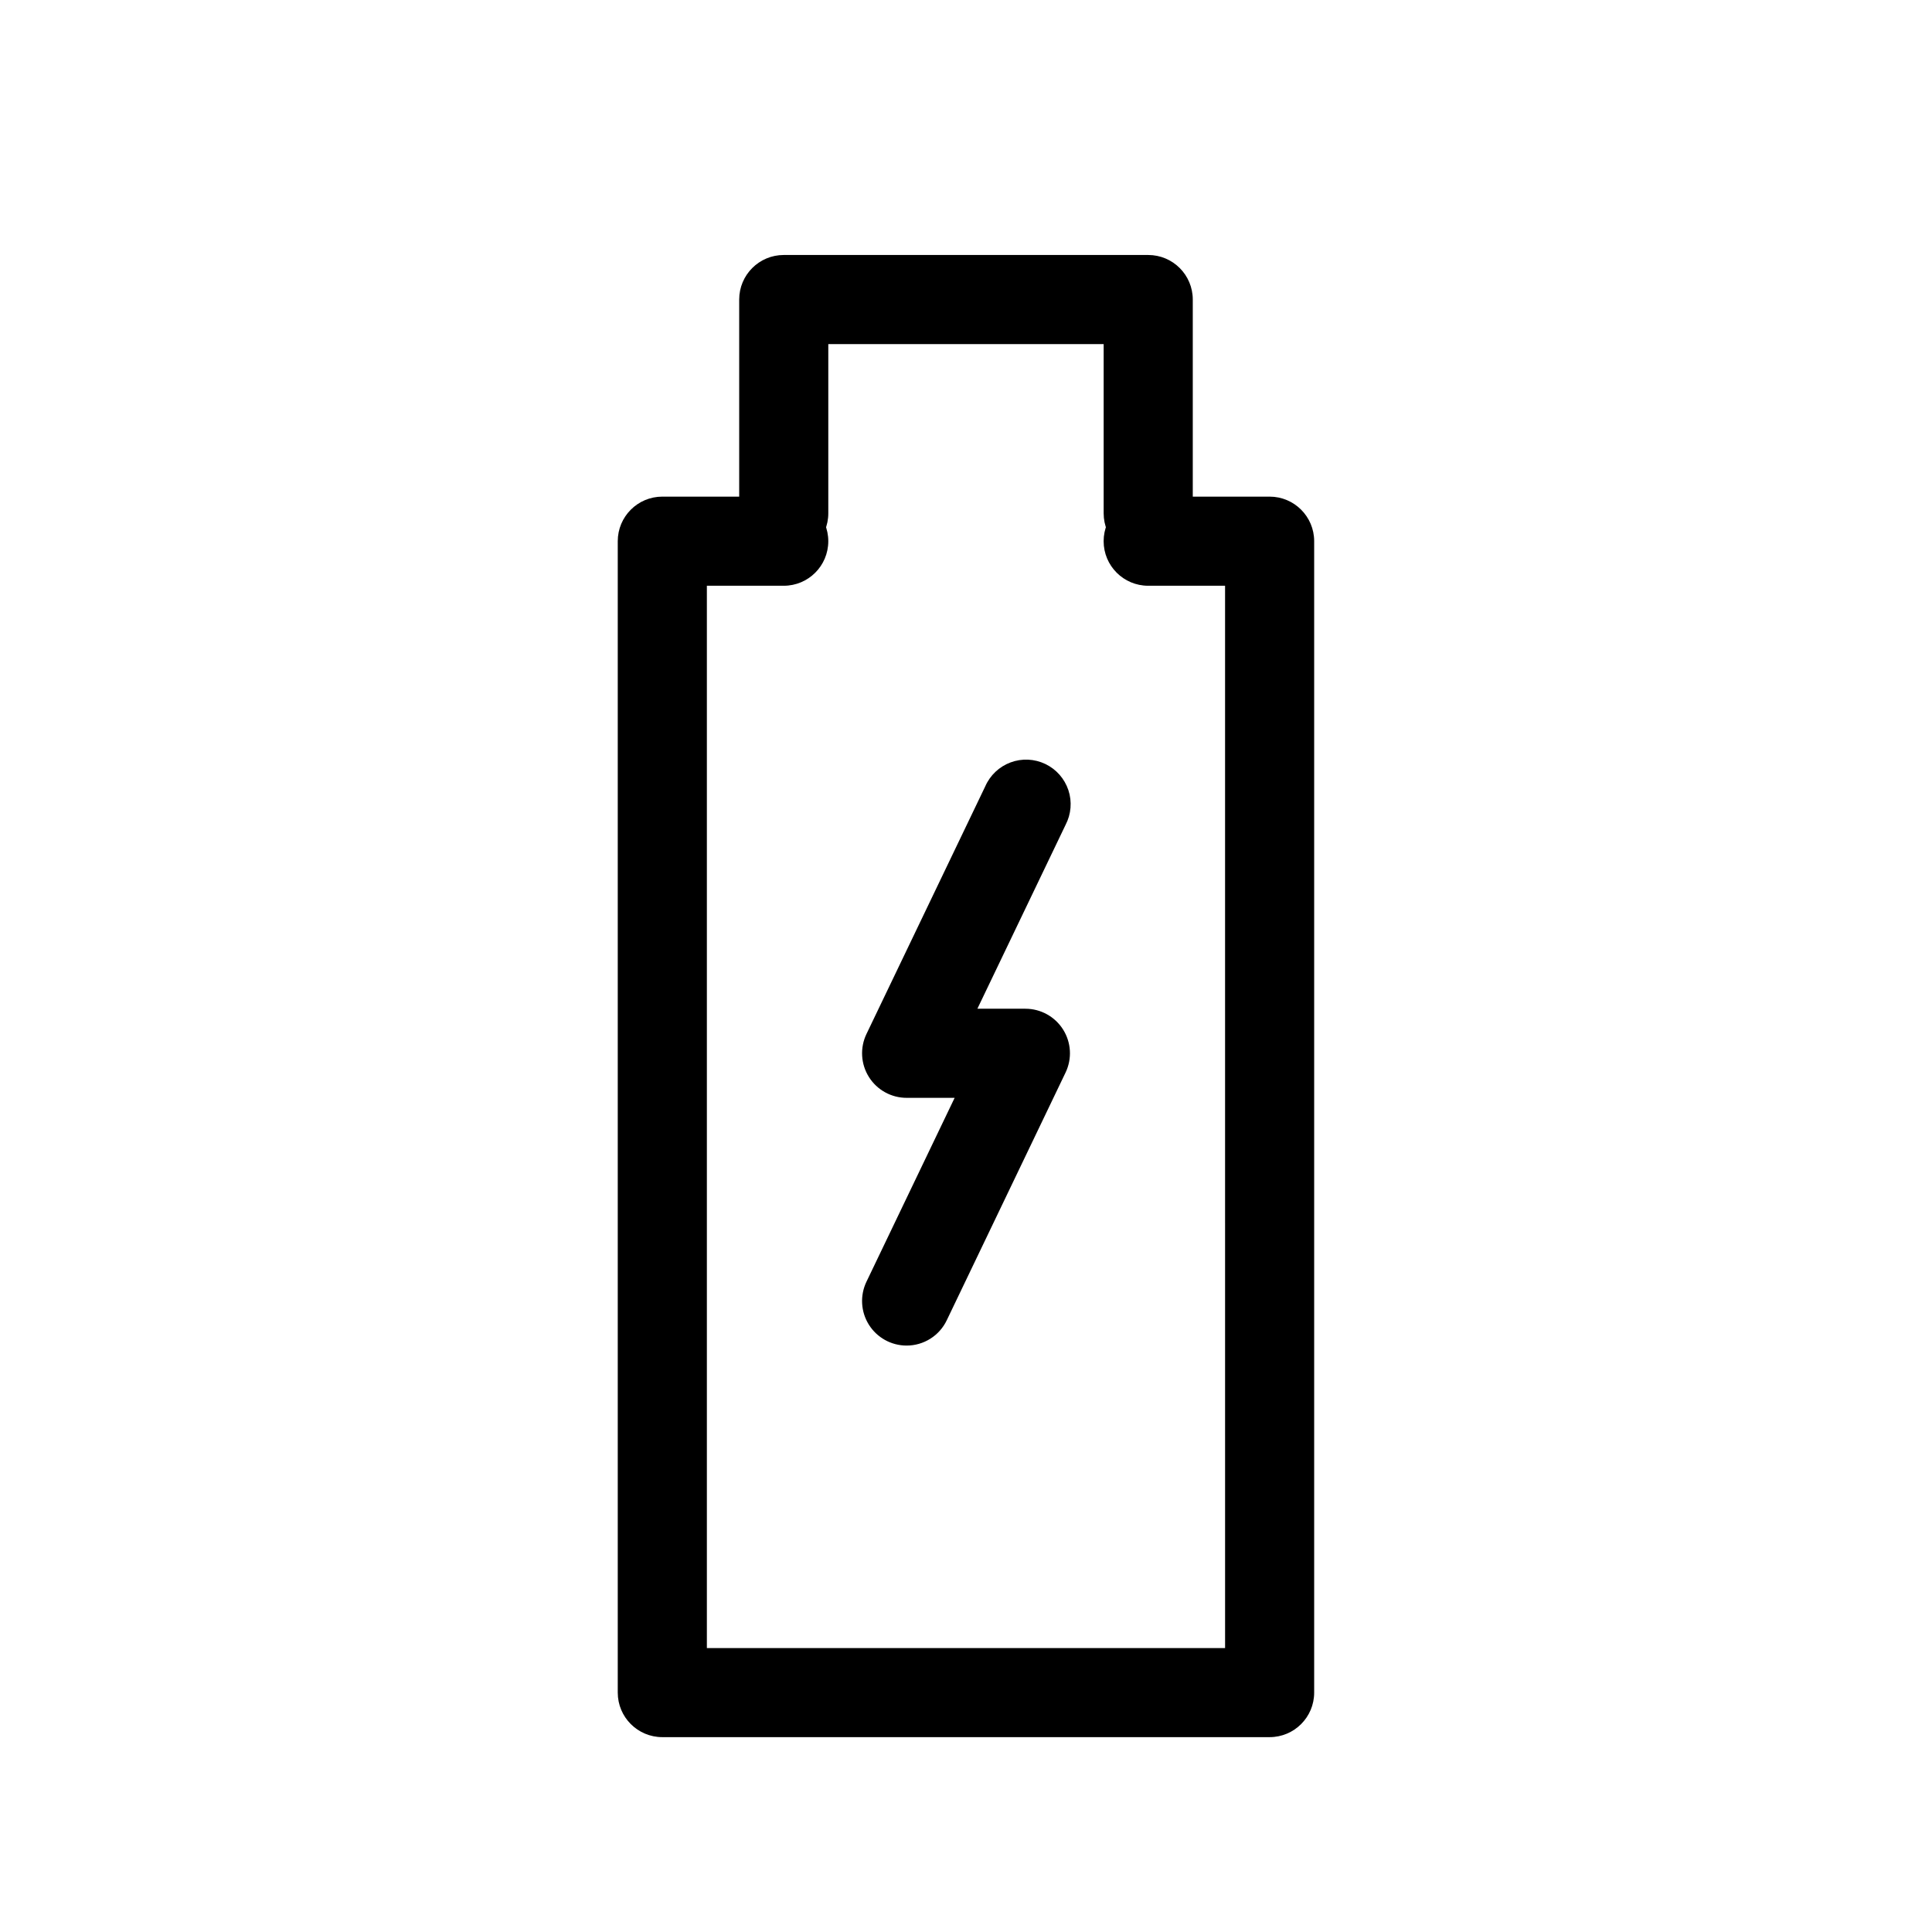
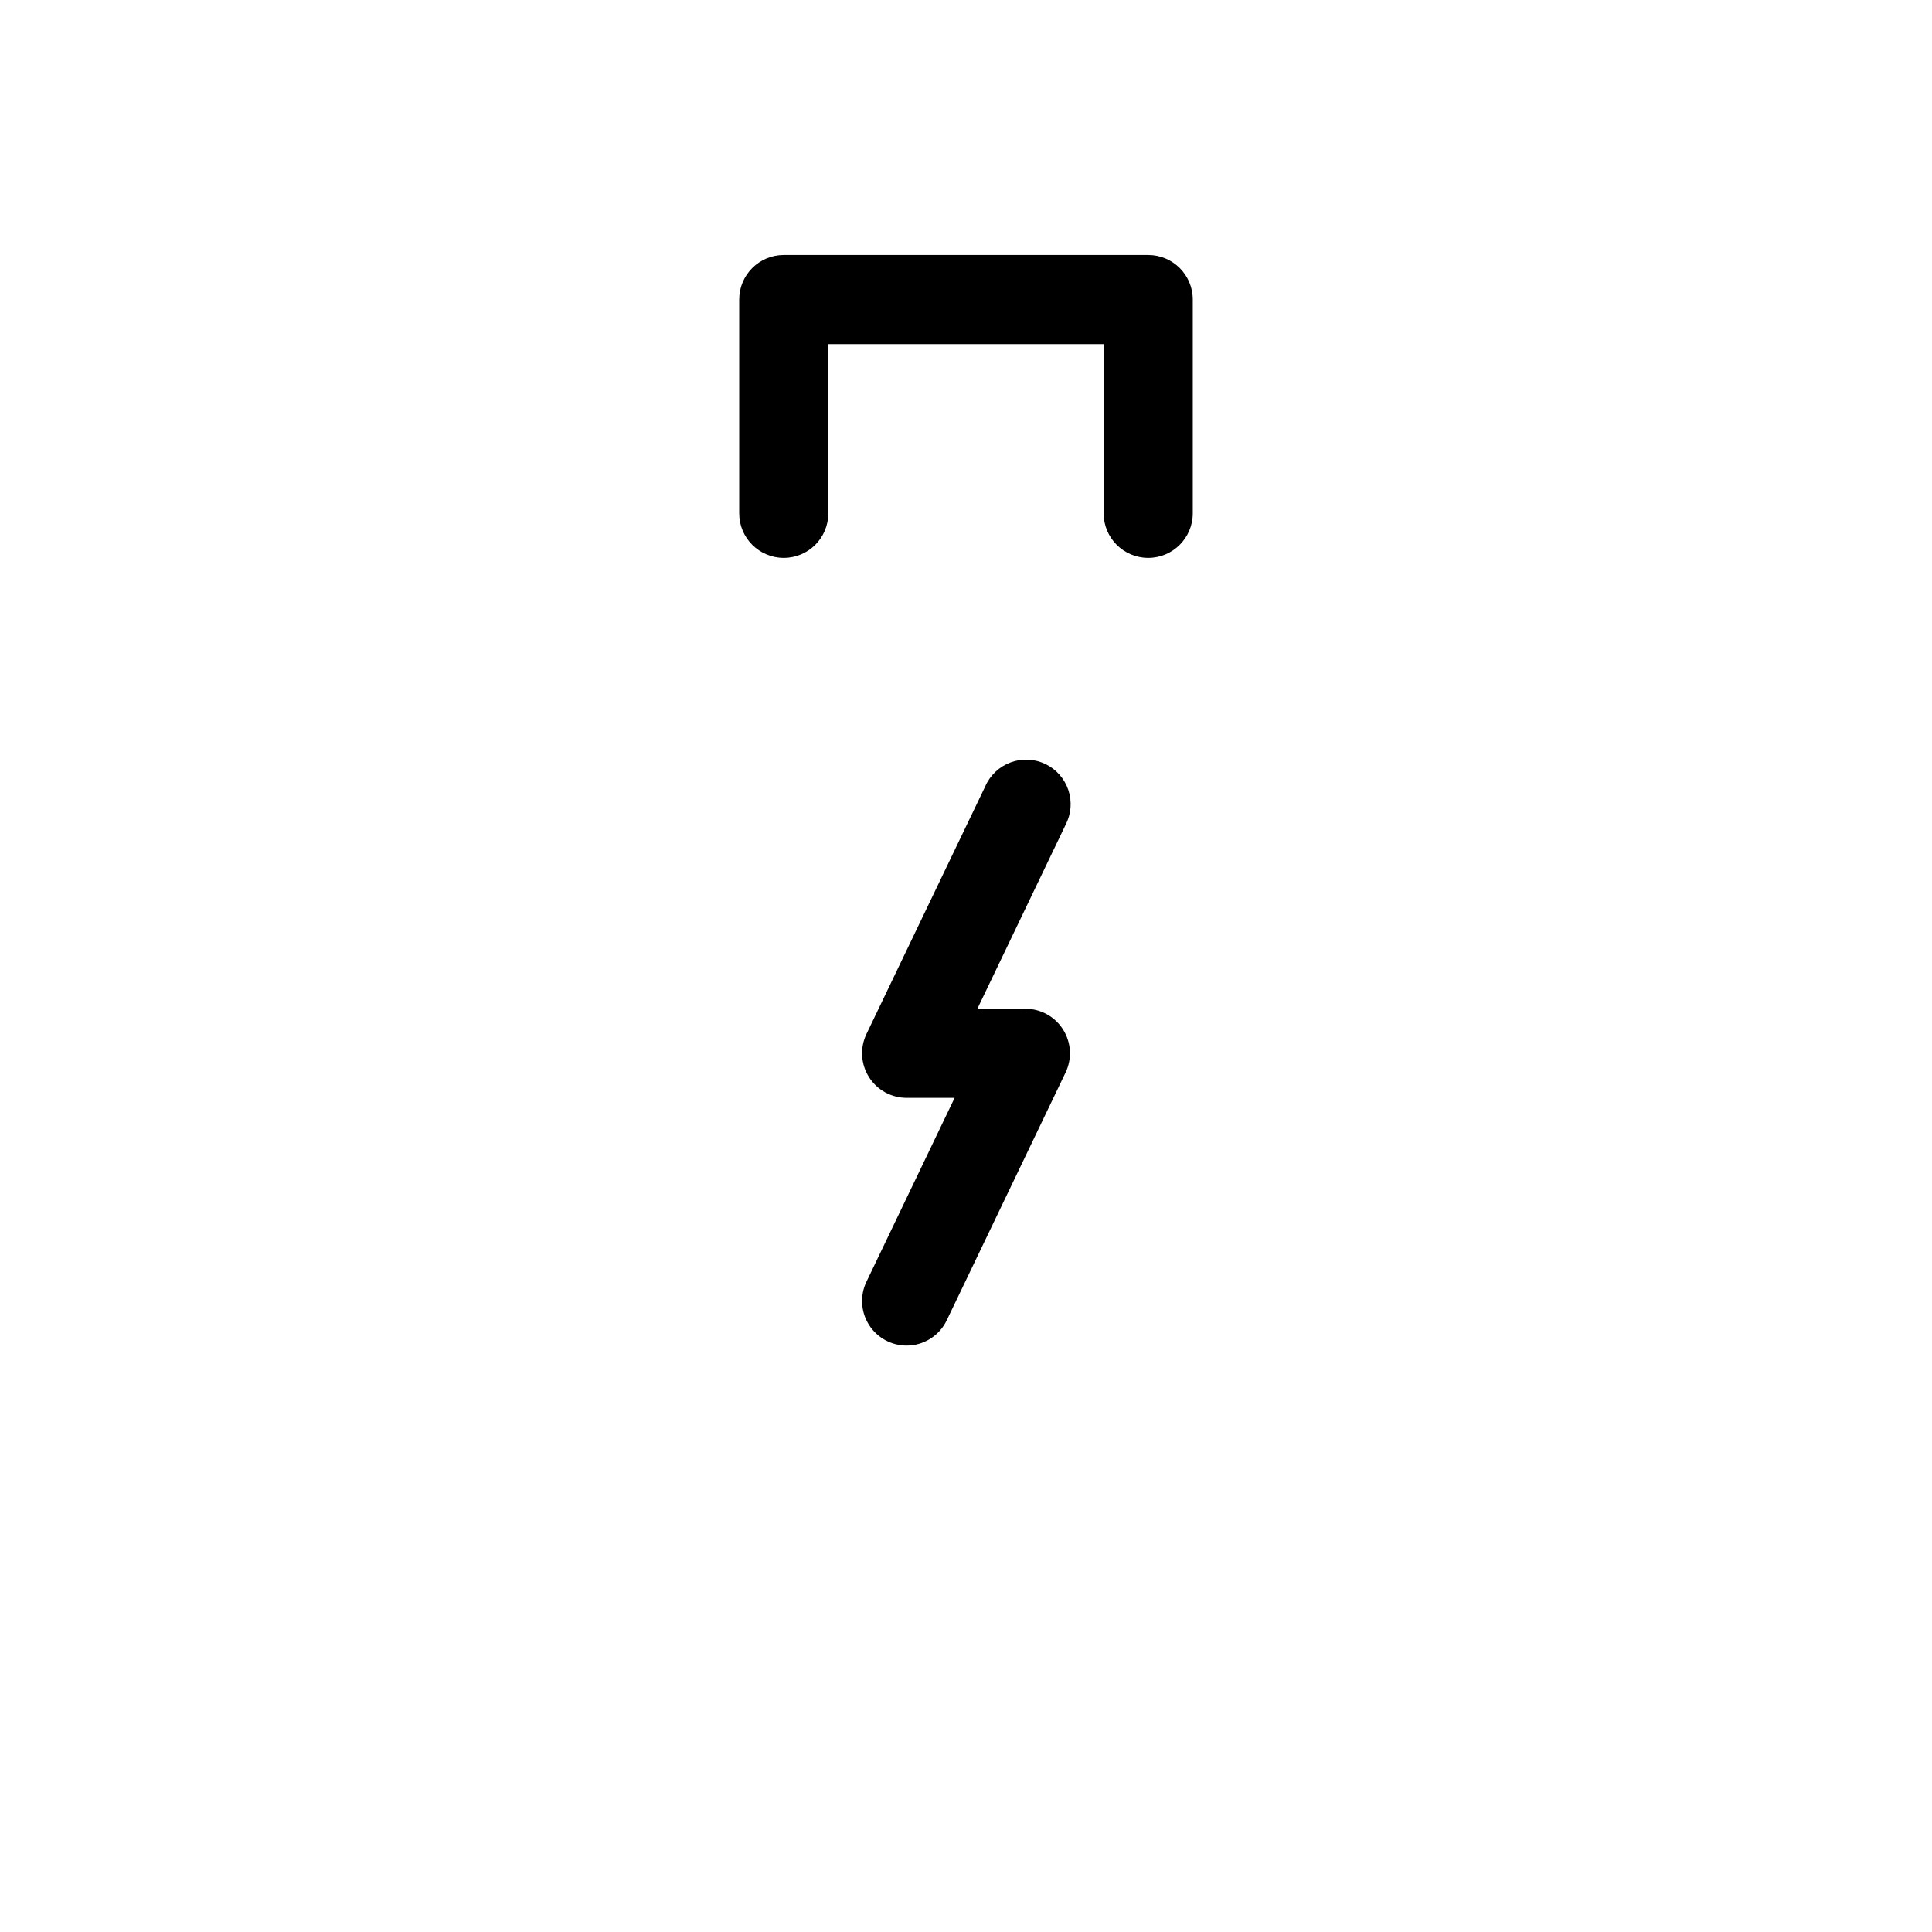
<svg xmlns="http://www.w3.org/2000/svg" fill="#000000" width="800px" height="800px" version="1.1" viewBox="144 144 512 512">
  <g>
-     <path d="m480.47 604.36h-160.95c-6.523 0-11.809-5.285-11.809-11.809v-305.13c0-6.519 5.285-11.809 11.809-11.809h32.18c6.519 0 11.805 5.289 11.805 11.809 0 6.523-5.285 11.809-11.805 11.809h-20.371v281.52h137.33l-0.004-281.52h-20.371c-6.523 0-11.809-5.285-11.809-11.809 0-6.519 5.285-11.809 11.809-11.809h32.18c6.519 0 11.805 5.289 11.805 11.809v305.13c0 6.523-5.285 11.809-11.805 11.809z" />
    <path d="m448.29 291.84c-6.523 0-11.809-5.285-11.809-11.809v-44.844h-72.973v44.844c0 6.523-5.285 11.809-11.805 11.809-6.523 0-11.809-5.285-11.809-11.809v-56.648c0-6.523 5.285-11.809 11.809-11.809h96.586c6.519 0 11.809 5.285 11.809 11.809v56.648c0 6.523-5.289 11.809-11.809 11.809z" />
    <path d="m384.24 500.59c-4.055-0.008-7.82-2.094-9.977-5.527-2.152-3.43-2.398-7.731-0.648-11.383l23.371-48.738-12.73-0.004c-4.055 0-7.828-2.086-9.984-5.519-2.16-3.434-2.406-7.734-0.656-11.391l31.488-65.645c1.285-2.934 3.707-5.223 6.707-6.336 3.004-1.117 6.332-0.965 9.219 0.422 2.891 1.387 5.09 3.887 6.102 6.926 1.008 3.039 0.738 6.359-0.746 9.199l-23.371 48.73h12.73c4.055 0 7.828 2.086 9.988 5.519 2.16 3.434 2.406 7.734 0.652 11.391l-31.488 65.652c-1.961 4.106-6.109 6.711-10.656 6.703z" />
  </g>
</svg>